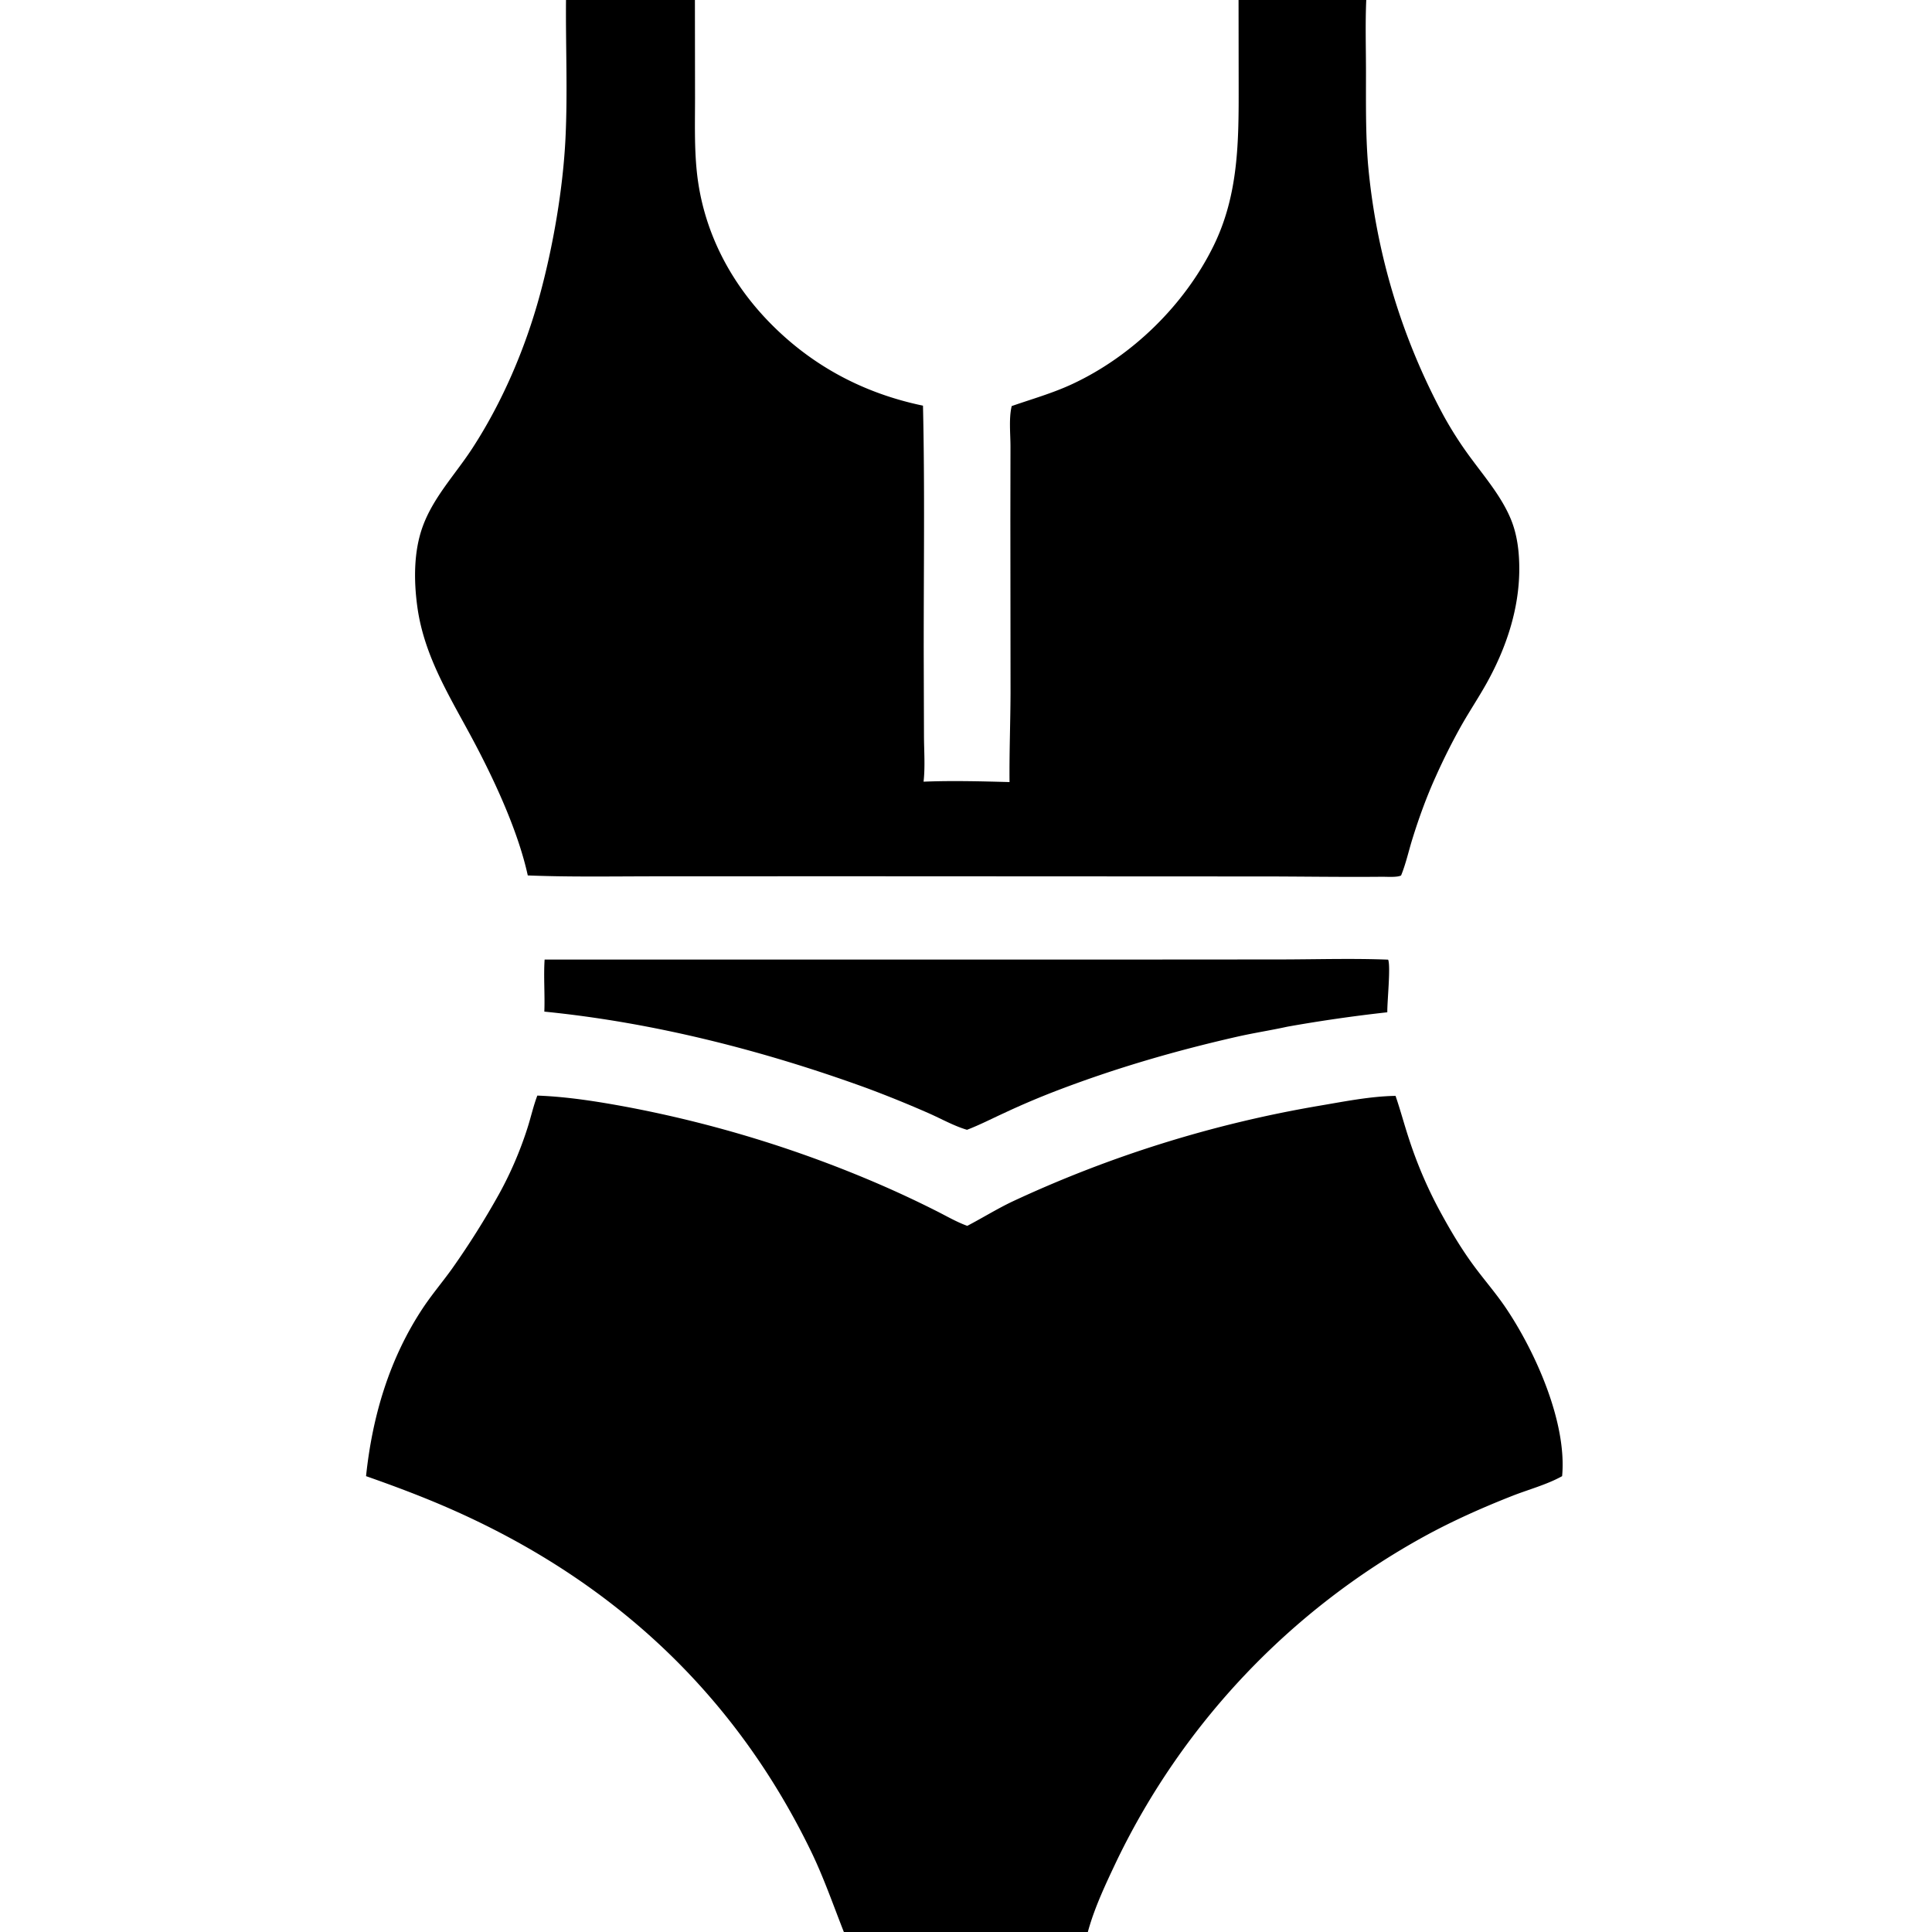
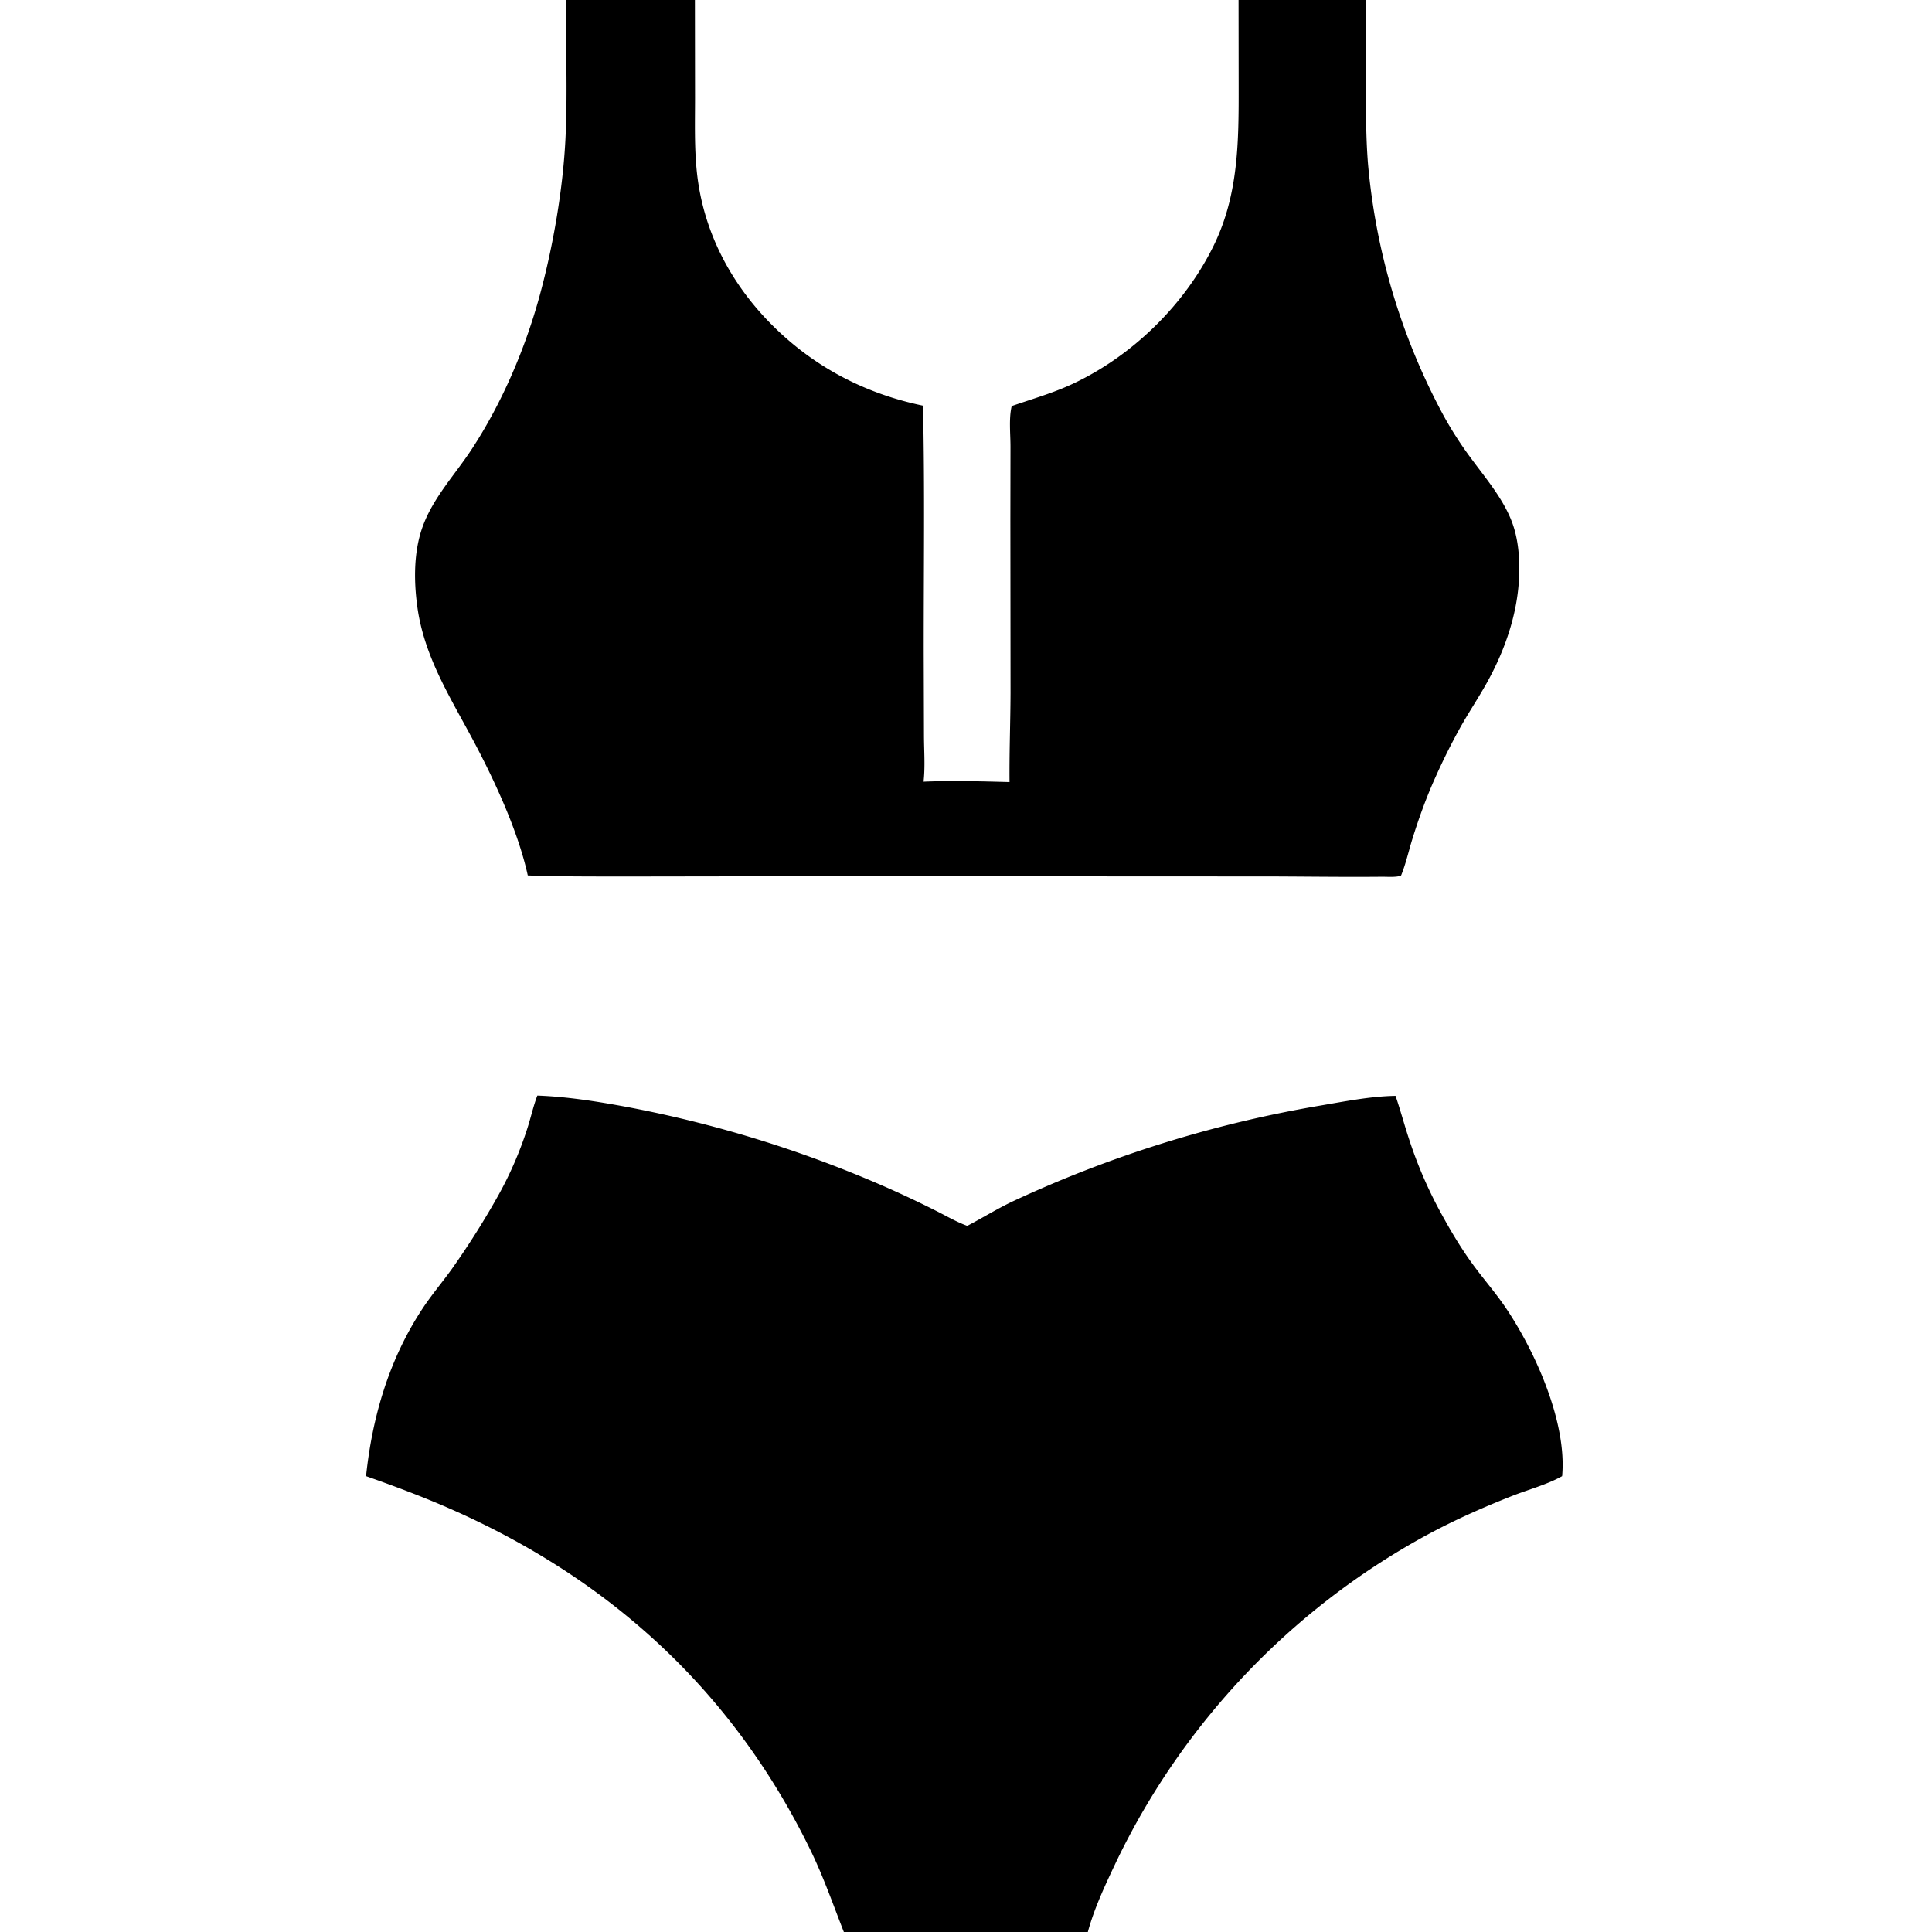
<svg xmlns="http://www.w3.org/2000/svg" version="1.1" style="display: block;" viewBox="0 0 2048 2048" width="512" height="512">
-   <path transform="translate(0,0)" fill="rgb(0,0,0)" d="M 577.312 1017.17 L 1153.63 1017.2 L 1358.59 1017.06 C 1396.13 1016.98 1434 1015.8 1471.5 1017.27 C 1474.36 1024.55 1470.37 1062.2 1470.61 1073.06 A 1626 1626 0 0 0 1364.83 1088.3 C 1347.01 1092.21 1328.97 1094.96 1311.16 1099.01 C 1246.94 1113.62 1184.84 1131.6 1123.27 1154.97 A 841.091 841.091 0 0 0 1063.58 1180.25 C 1050.8 1186.12 1038.19 1192.6 1025.06 1197.64 C 1011.33 1193.61 997.848 1185.99 984.727 1180.19 A 1213.16 1213.16 0 0 0 918.435 1153.29 C 808.919 1113.52 693.061 1083.9 577.016 1072.36 C 577.706 1054.01 576.128 1035.46 577.312 1017.17 z" />
  <path transform="translate(0,0)" fill="rgb(0,0,0)" d="M 569.598 1161.37 C 601.539 1162.56 632.943 1167.57 664.344 1173.38 A 1268.47 1268.47 0 0 1 932.801 1255.66 A 1128.97 1128.97 0 0 1 991.838 1283.31 C 1002.82 1288.79 1013.8 1295.29 1025.35 1299.46 C 1041.44 1291.06 1056.8 1281.48 1073.23 1273.65 A 1273.94 1273.94 0 0 1 1397.56 1172.3 C 1424.01 1167.87 1452.47 1162.05 1479.34 1161.68 C 1484.59 1176.98 1488.7 1192.63 1493.81 1207.99 A 458.165 458.165 0 0 0 1528.24 1287.26 C 1538.44 1305.88 1549.24 1323.96 1561.81 1341.09 C 1573.06 1356.42 1585.64 1370.73 1596.28 1386.5 C 1627.79 1433.25 1661.19 1508.18 1655.91 1564.78 C 1655.6 1564.95 1655.29 1565.13 1654.98 1565.3 C 1639.19 1573.93 1619.85 1579.09 1603.04 1585.71 C 1571.4 1598.15 1539.91 1612.16 1510.07 1628.5 A 777.909 777.909 0 0 0 1183.85 1972.31 C 1172.53 1996.23 1160.67 2021.01 1153.54 2046.57 C 1153.4 2047.04 1153.3 2047.52 1153.18 2048 L 894.517 2048 C 883.152 2019.12 873.049 1989.86 859.456 1961.91 C 777.071 1792.48 645.839 1672.58 473.587 1597.79 C 445.473 1585.58 416.929 1574.94 388.03 1564.77 C 394.685 1501.44 412.586 1440.65 447.925 1387.12 C 457.545 1372.54 468.924 1359.19 479.1 1345.01 A 875.258 875.258 0 0 0 528.991 1265.78 A 392.609 392.609 0 0 0 559.097 1195.82 C 562.77 1184.49 565.35 1172.43 569.598 1161.37 z" />
-   <path transform="translate(0,0)" fill="rgb(0,0,0)" d="M 599.989 0 L 736.633 0 L 1312.92 0 L 1448.29 0 C 1447.18 25.324 1447.99 51.013 1448 76.384 C 1448.01 108.708 1447.54 141.203 1450.12 173.447 A 689.894 689.894 0 0 0 1530.09 440.276 A 393.377 393.377 0 0 0 1560.69 487.618 C 1575.36 507.464 1591.75 526.92 1601.38 549.891 C 1608.48 566.839 1610.57 585.562 1610.5 603.798 C 1610.32 645.857 1596.68 686.605 1576.47 723.171 C 1567.94 738.6 1558.1 753.31 1549.37 768.63 A 665.457 665.457 0 0 0 1522.03 823.02 C 1512.35 844.268 1504.06 867.157 1497.15 889.453 C 1493.16 902.29 1490.31 915.571 1485.22 928.015 C 1481.15 930.229 1469.9 929.353 1465.04 929.402 C 1419.3 929.862 1373.47 928.976 1327.71 929.072 L 887.852 928.866 L 690.202 928.942 C 646.638 929.019 603 929.731 559.466 927.997 C 549.388 881.818 524.981 828.984 503.014 787.446 C 478.217 740.556 449.798 697.089 442.4 643.313 C 438.626 615.873 438.431 585.009 447.9 558.643 C 459.225 527.109 482.726 502.861 500.725 475.172 C 532.661 426.042 556.865 369.241 572.236 312.786 C 586.321 261.055 596.842 200.127 599.444 146.414 C 601.799 97.806 599.564 48.686 599.989 0 z M 736.633 0 L 736.761 103.887 C 736.75 129.931 735.968 156.254 738.682 182.19 C 745.153 244.044 773.722 299.32 817.154 343.249 C 861.831 388.436 916.249 417.095 978.404 430.015 C 980.422 517.999 979.076 606.354 979.189 694.375 L 979.456 780.46 C 979.532 796.192 980.794 813.031 979.017 828.612 C 1009.29 827.392 1039.87 828.206 1070.15 829.025 C 1069.84 797.586 1071.09 766.137 1071.21 734.691 L 1071.03 550.581 L 1071.15 473.59 C 1071.17 460.261 1069.28 443.342 1072.45 430.451 C 1094.11 422.92 1115.85 416.813 1136.73 407.075 C 1200.24 377.468 1255.89 323.11 1286.64 260.159 C 1313.08 206 1313.12 149.354 1313.03 90.607 L 1312.92 0 L 736.633 0 z" />
+   <path transform="translate(0,0)" fill="rgb(0,0,0)" d="M 599.989 0 L 736.633 0 L 1312.92 0 L 1448.29 0 C 1447.18 25.324 1447.99 51.013 1448 76.384 C 1448.01 108.708 1447.54 141.203 1450.12 173.447 A 689.894 689.894 0 0 0 1530.09 440.276 A 393.377 393.377 0 0 0 1560.69 487.618 C 1575.36 507.464 1591.75 526.92 1601.38 549.891 C 1608.48 566.839 1610.57 585.562 1610.5 603.798 C 1610.32 645.857 1596.68 686.605 1576.47 723.171 C 1567.94 738.6 1558.1 753.31 1549.37 768.63 A 665.457 665.457 0 0 0 1522.03 823.02 C 1512.35 844.268 1504.06 867.157 1497.15 889.453 C 1493.16 902.29 1490.31 915.571 1485.22 928.015 C 1481.15 930.229 1469.9 929.353 1465.04 929.402 C 1419.3 929.862 1373.47 928.976 1327.71 929.072 L 887.852 928.866 C 646.638 929.019 603 929.731 559.466 927.997 C 549.388 881.818 524.981 828.984 503.014 787.446 C 478.217 740.556 449.798 697.089 442.4 643.313 C 438.626 615.873 438.431 585.009 447.9 558.643 C 459.225 527.109 482.726 502.861 500.725 475.172 C 532.661 426.042 556.865 369.241 572.236 312.786 C 586.321 261.055 596.842 200.127 599.444 146.414 C 601.799 97.806 599.564 48.686 599.989 0 z M 736.633 0 L 736.761 103.887 C 736.75 129.931 735.968 156.254 738.682 182.19 C 745.153 244.044 773.722 299.32 817.154 343.249 C 861.831 388.436 916.249 417.095 978.404 430.015 C 980.422 517.999 979.076 606.354 979.189 694.375 L 979.456 780.46 C 979.532 796.192 980.794 813.031 979.017 828.612 C 1009.29 827.392 1039.87 828.206 1070.15 829.025 C 1069.84 797.586 1071.09 766.137 1071.21 734.691 L 1071.03 550.581 L 1071.15 473.59 C 1071.17 460.261 1069.28 443.342 1072.45 430.451 C 1094.11 422.92 1115.85 416.813 1136.73 407.075 C 1200.24 377.468 1255.89 323.11 1286.64 260.159 C 1313.08 206 1313.12 149.354 1313.03 90.607 L 1312.92 0 L 736.633 0 z" />
</svg>